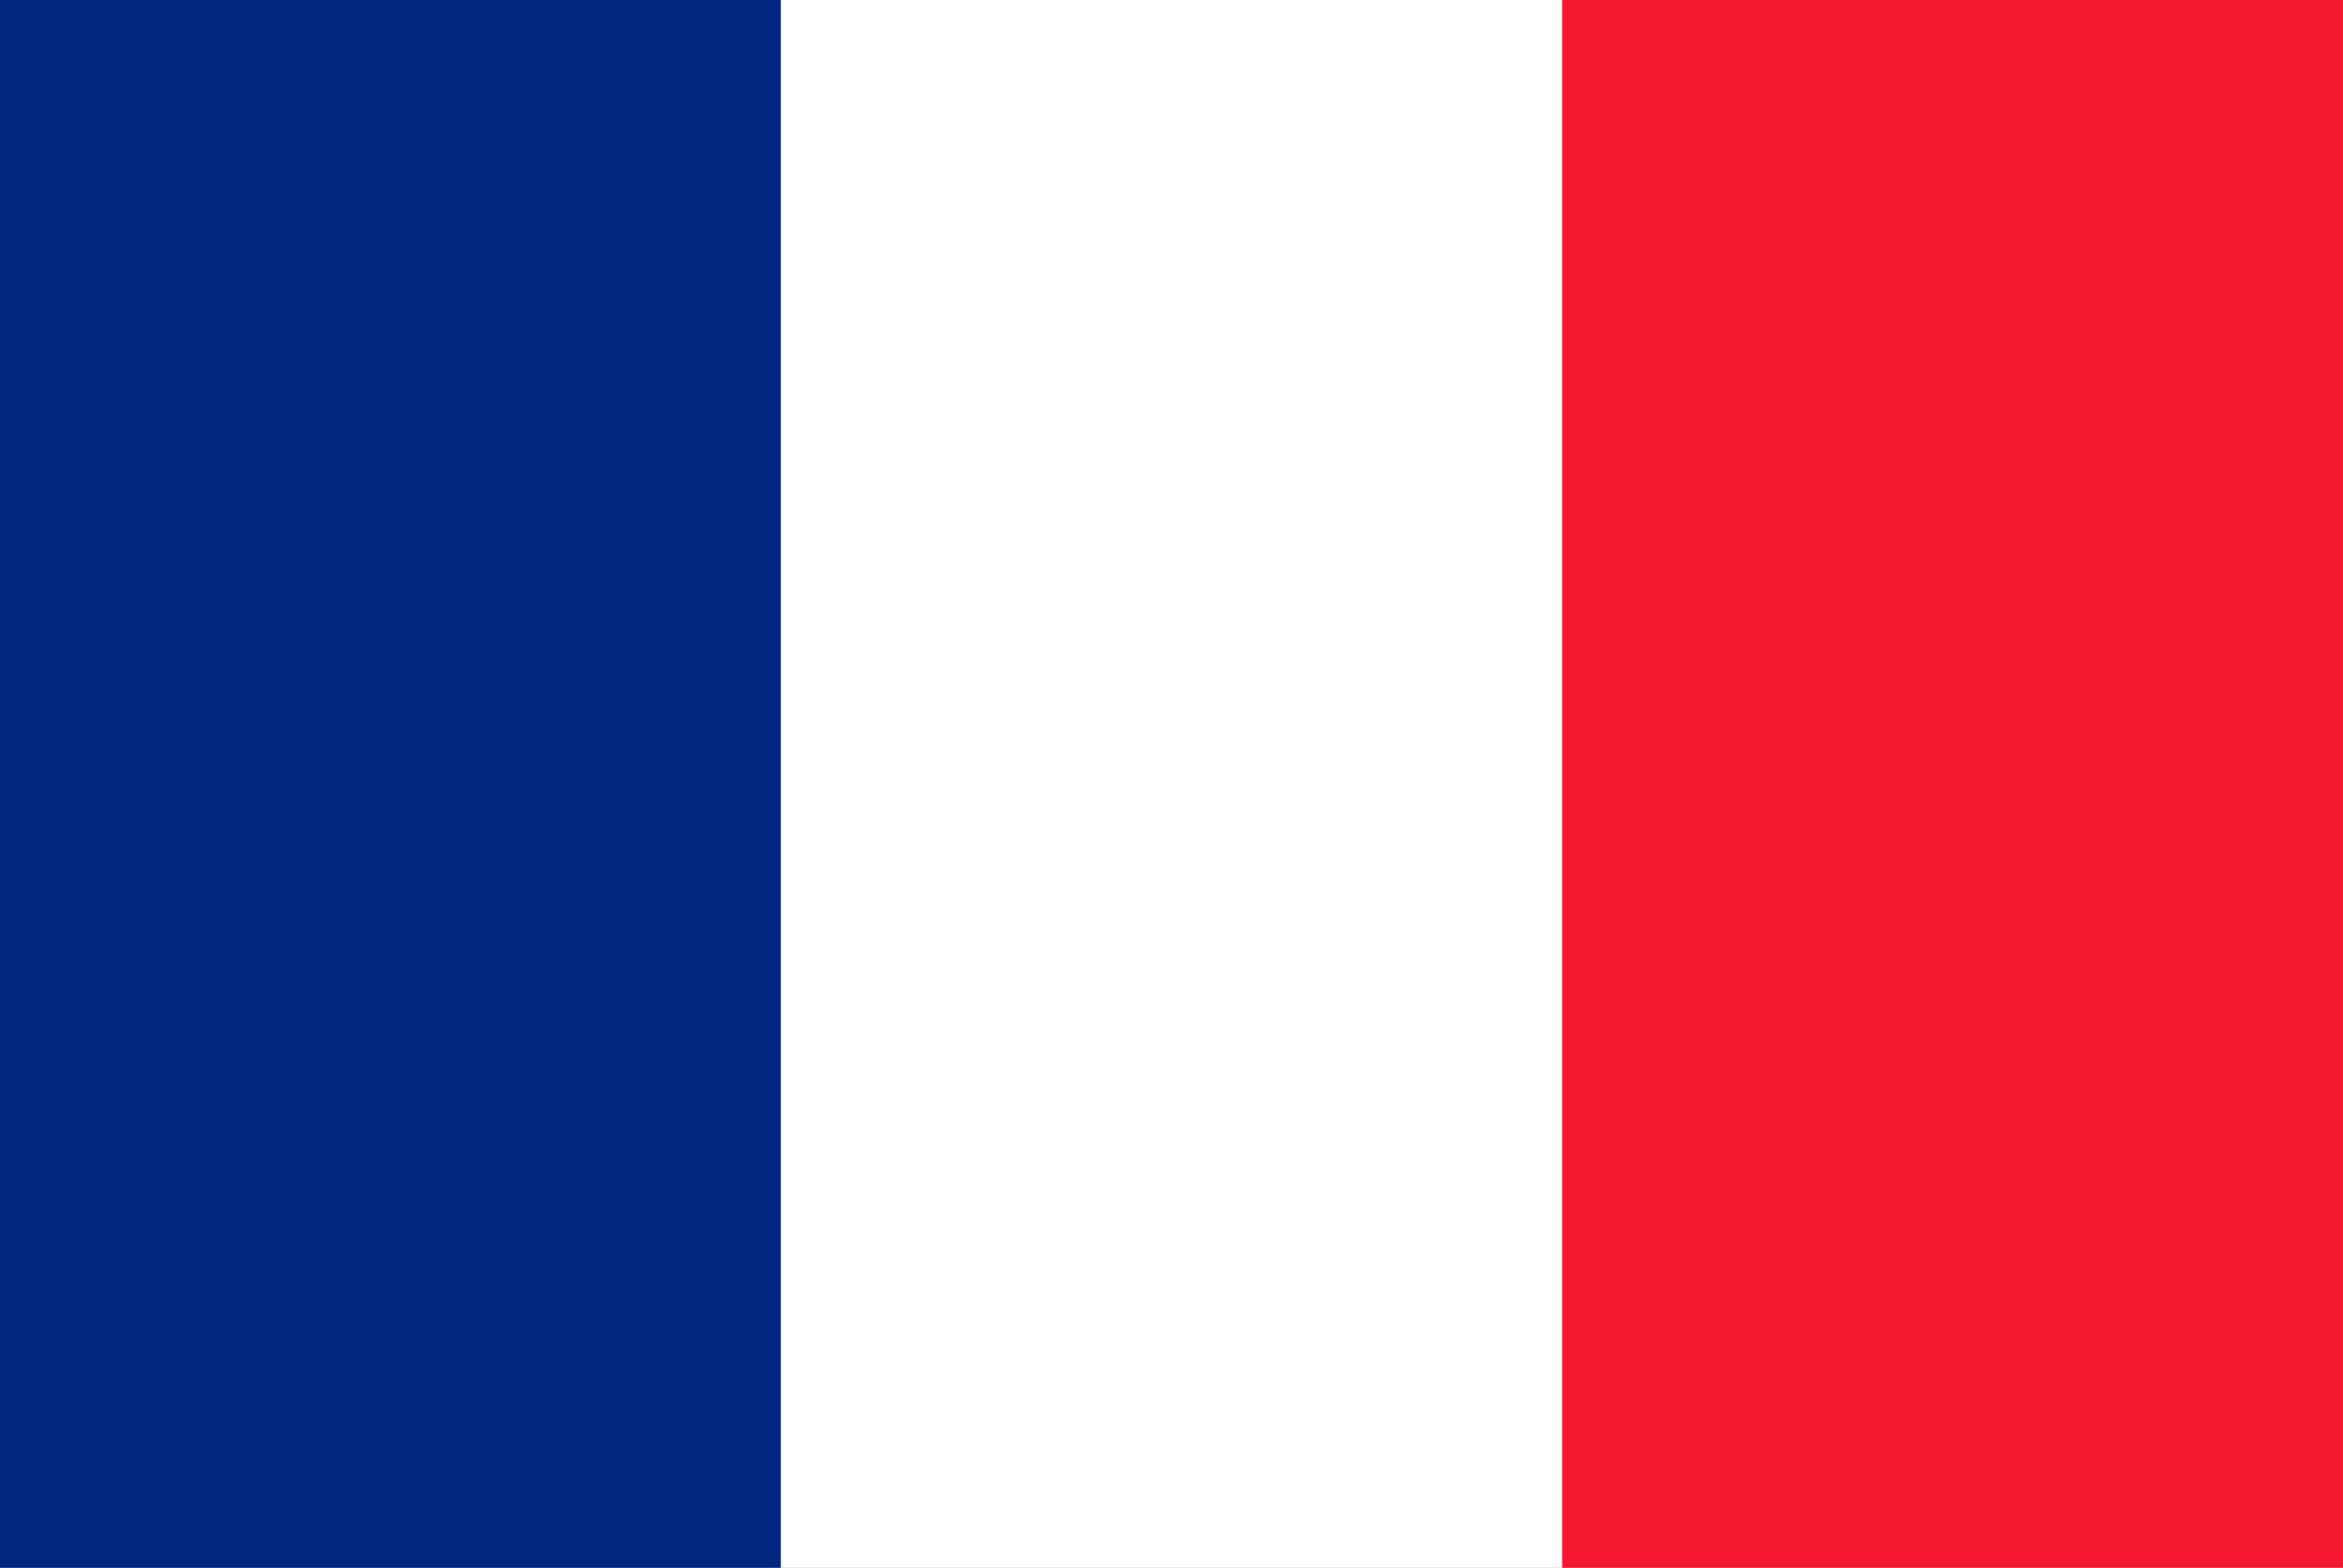
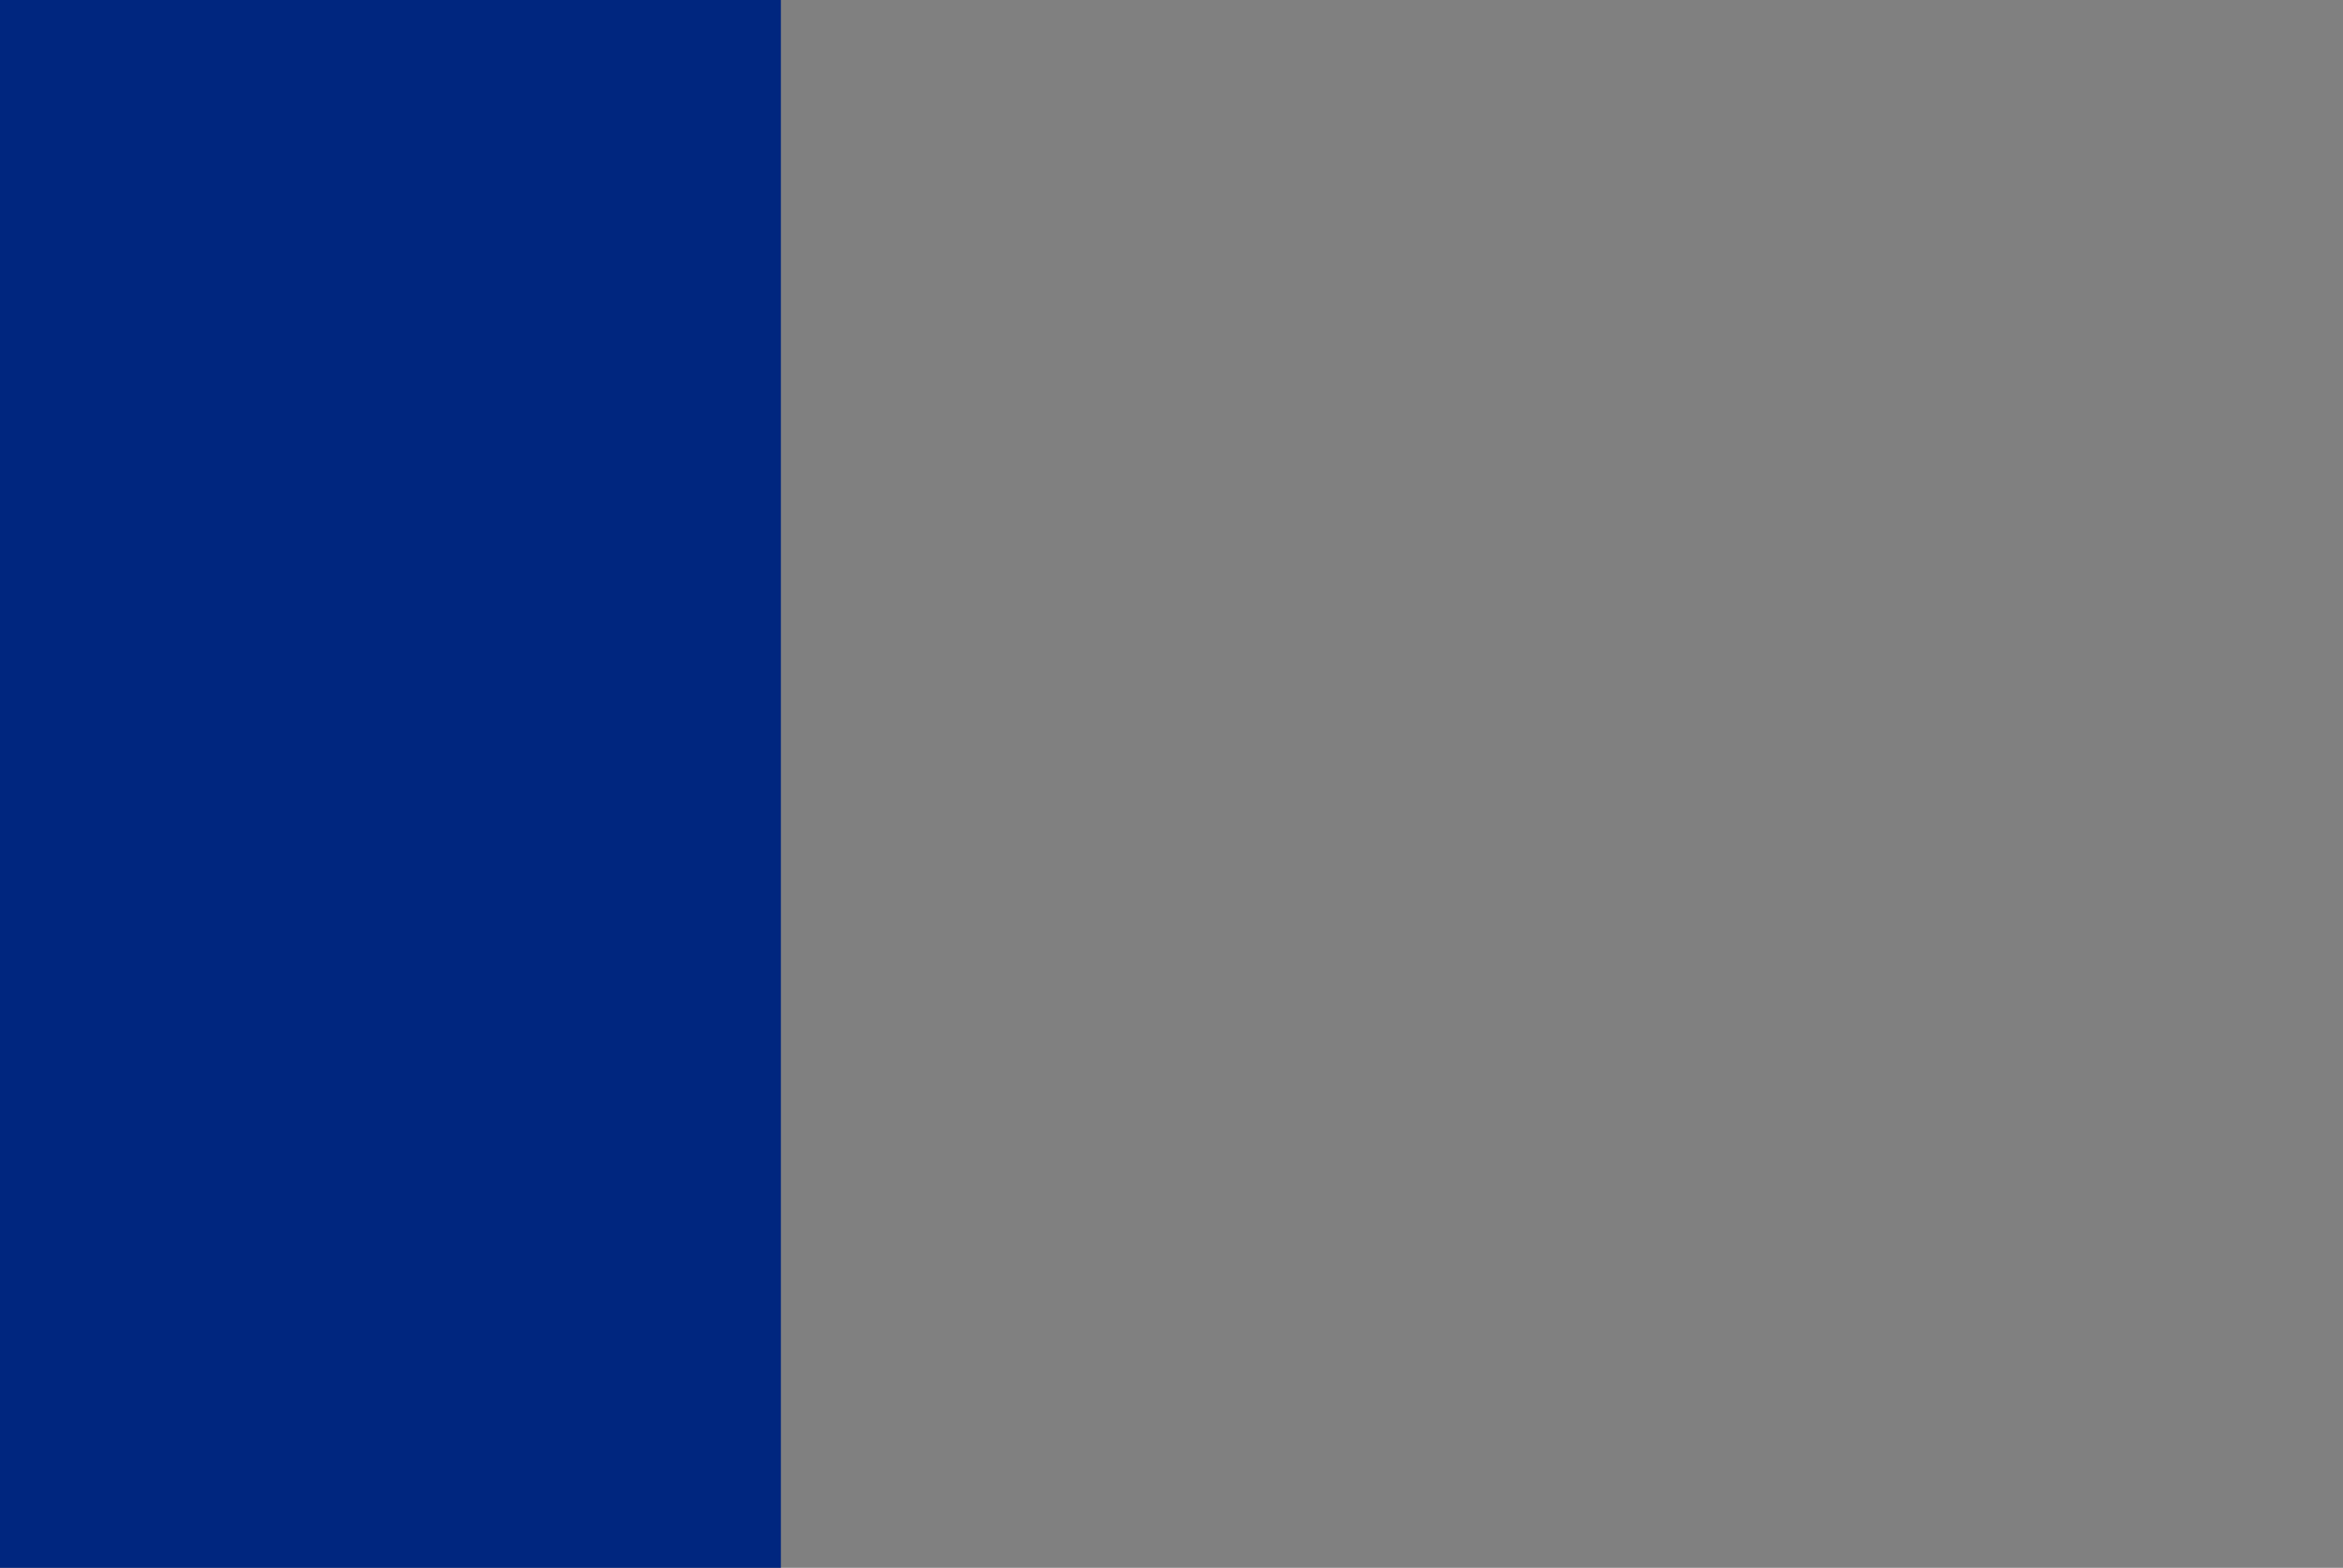
<svg xmlns="http://www.w3.org/2000/svg" width="136" height="91" viewBox="0 0 136 91" fill="none">
  <rect x="0" y="0" width="136" height="91" fill="#808080" stroke="none" />
  <g clip-path="url(#clip0_19394_394775)">
-     <path fill-rule="evenodd" clip-rule="evenodd" d="M0 -5.688H136V96.688H0V-5.688Z" fill="white" />
    <path fill-rule="evenodd" clip-rule="evenodd" d="M0 -5.688H45.326V96.688H0V-5.688Z" fill="#00267F" />
-     <path fill-rule="evenodd" clip-rule="evenodd" d="M90.674 -5.688H136V96.688H90.674V-5.688Z" fill="#F31830" />
+     <path fill-rule="evenodd" clip-rule="evenodd" d="M90.674 -5.688H136H90.674V-5.688Z" fill="#F31830" />
  </g>
  <defs>
    <clipPath id="clip0_19394_394775">
      <rect width="136" height="91" fill="white" />
    </clipPath>
  </defs>
</svg>